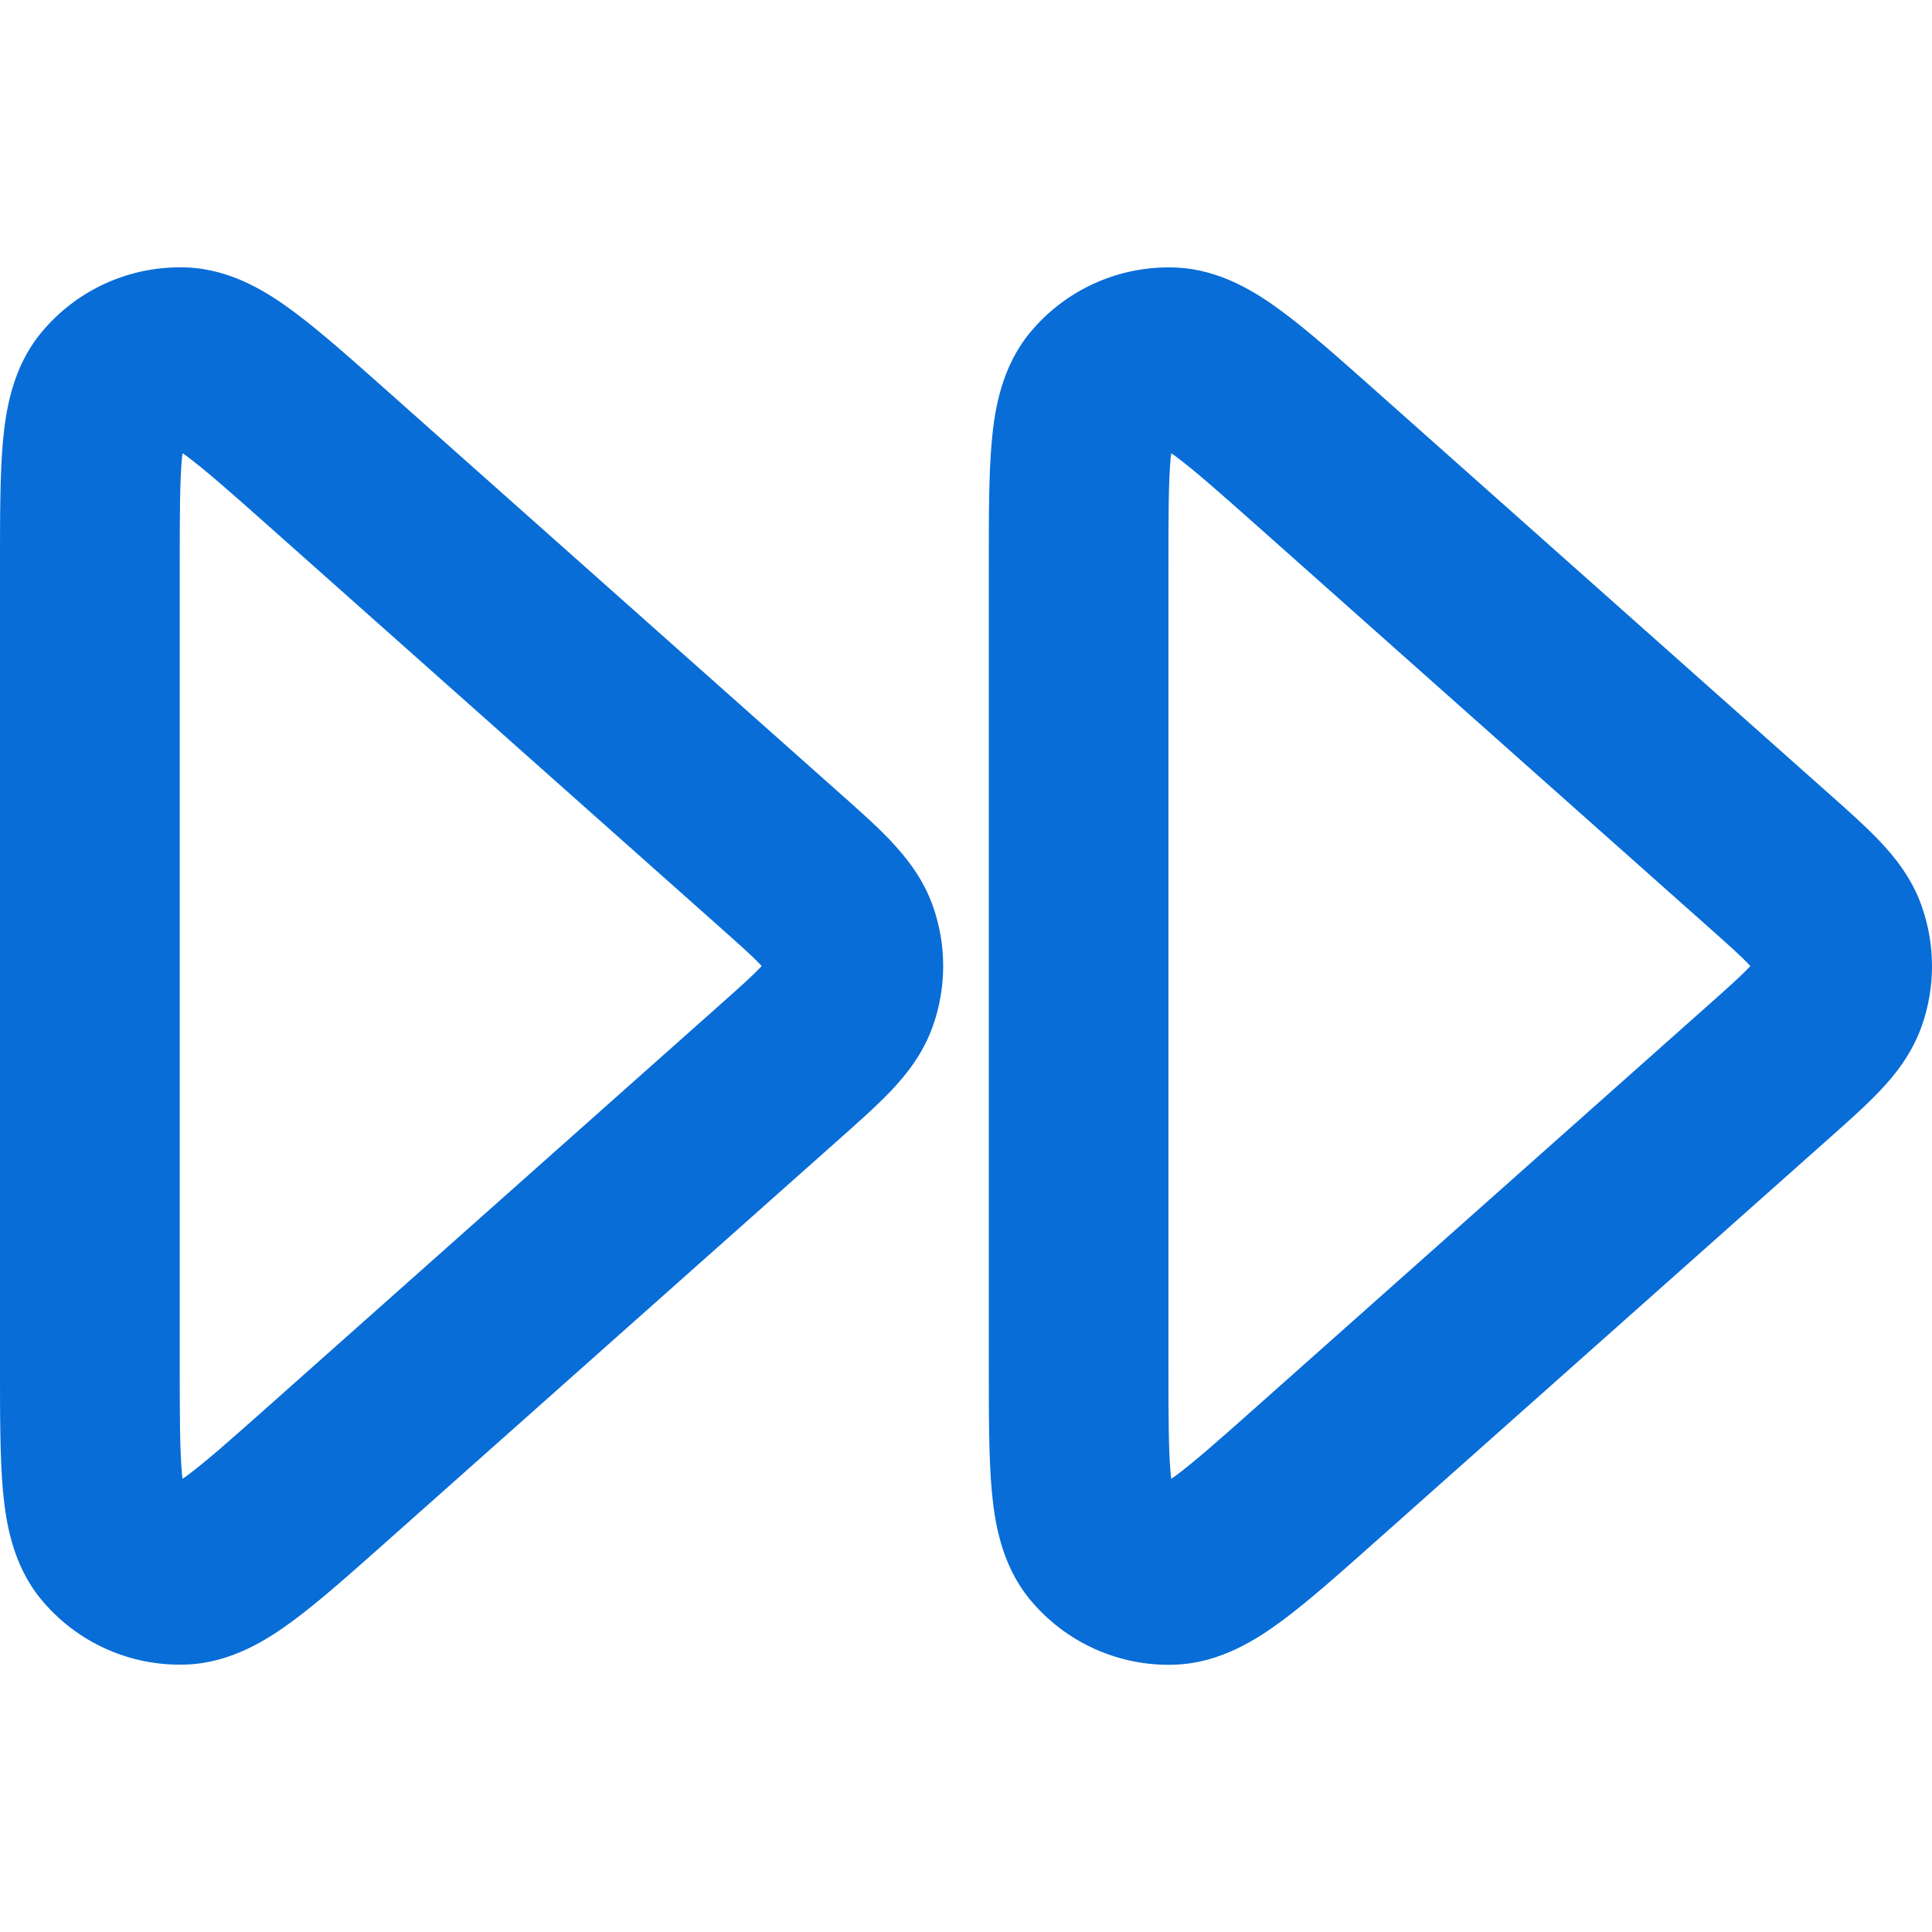
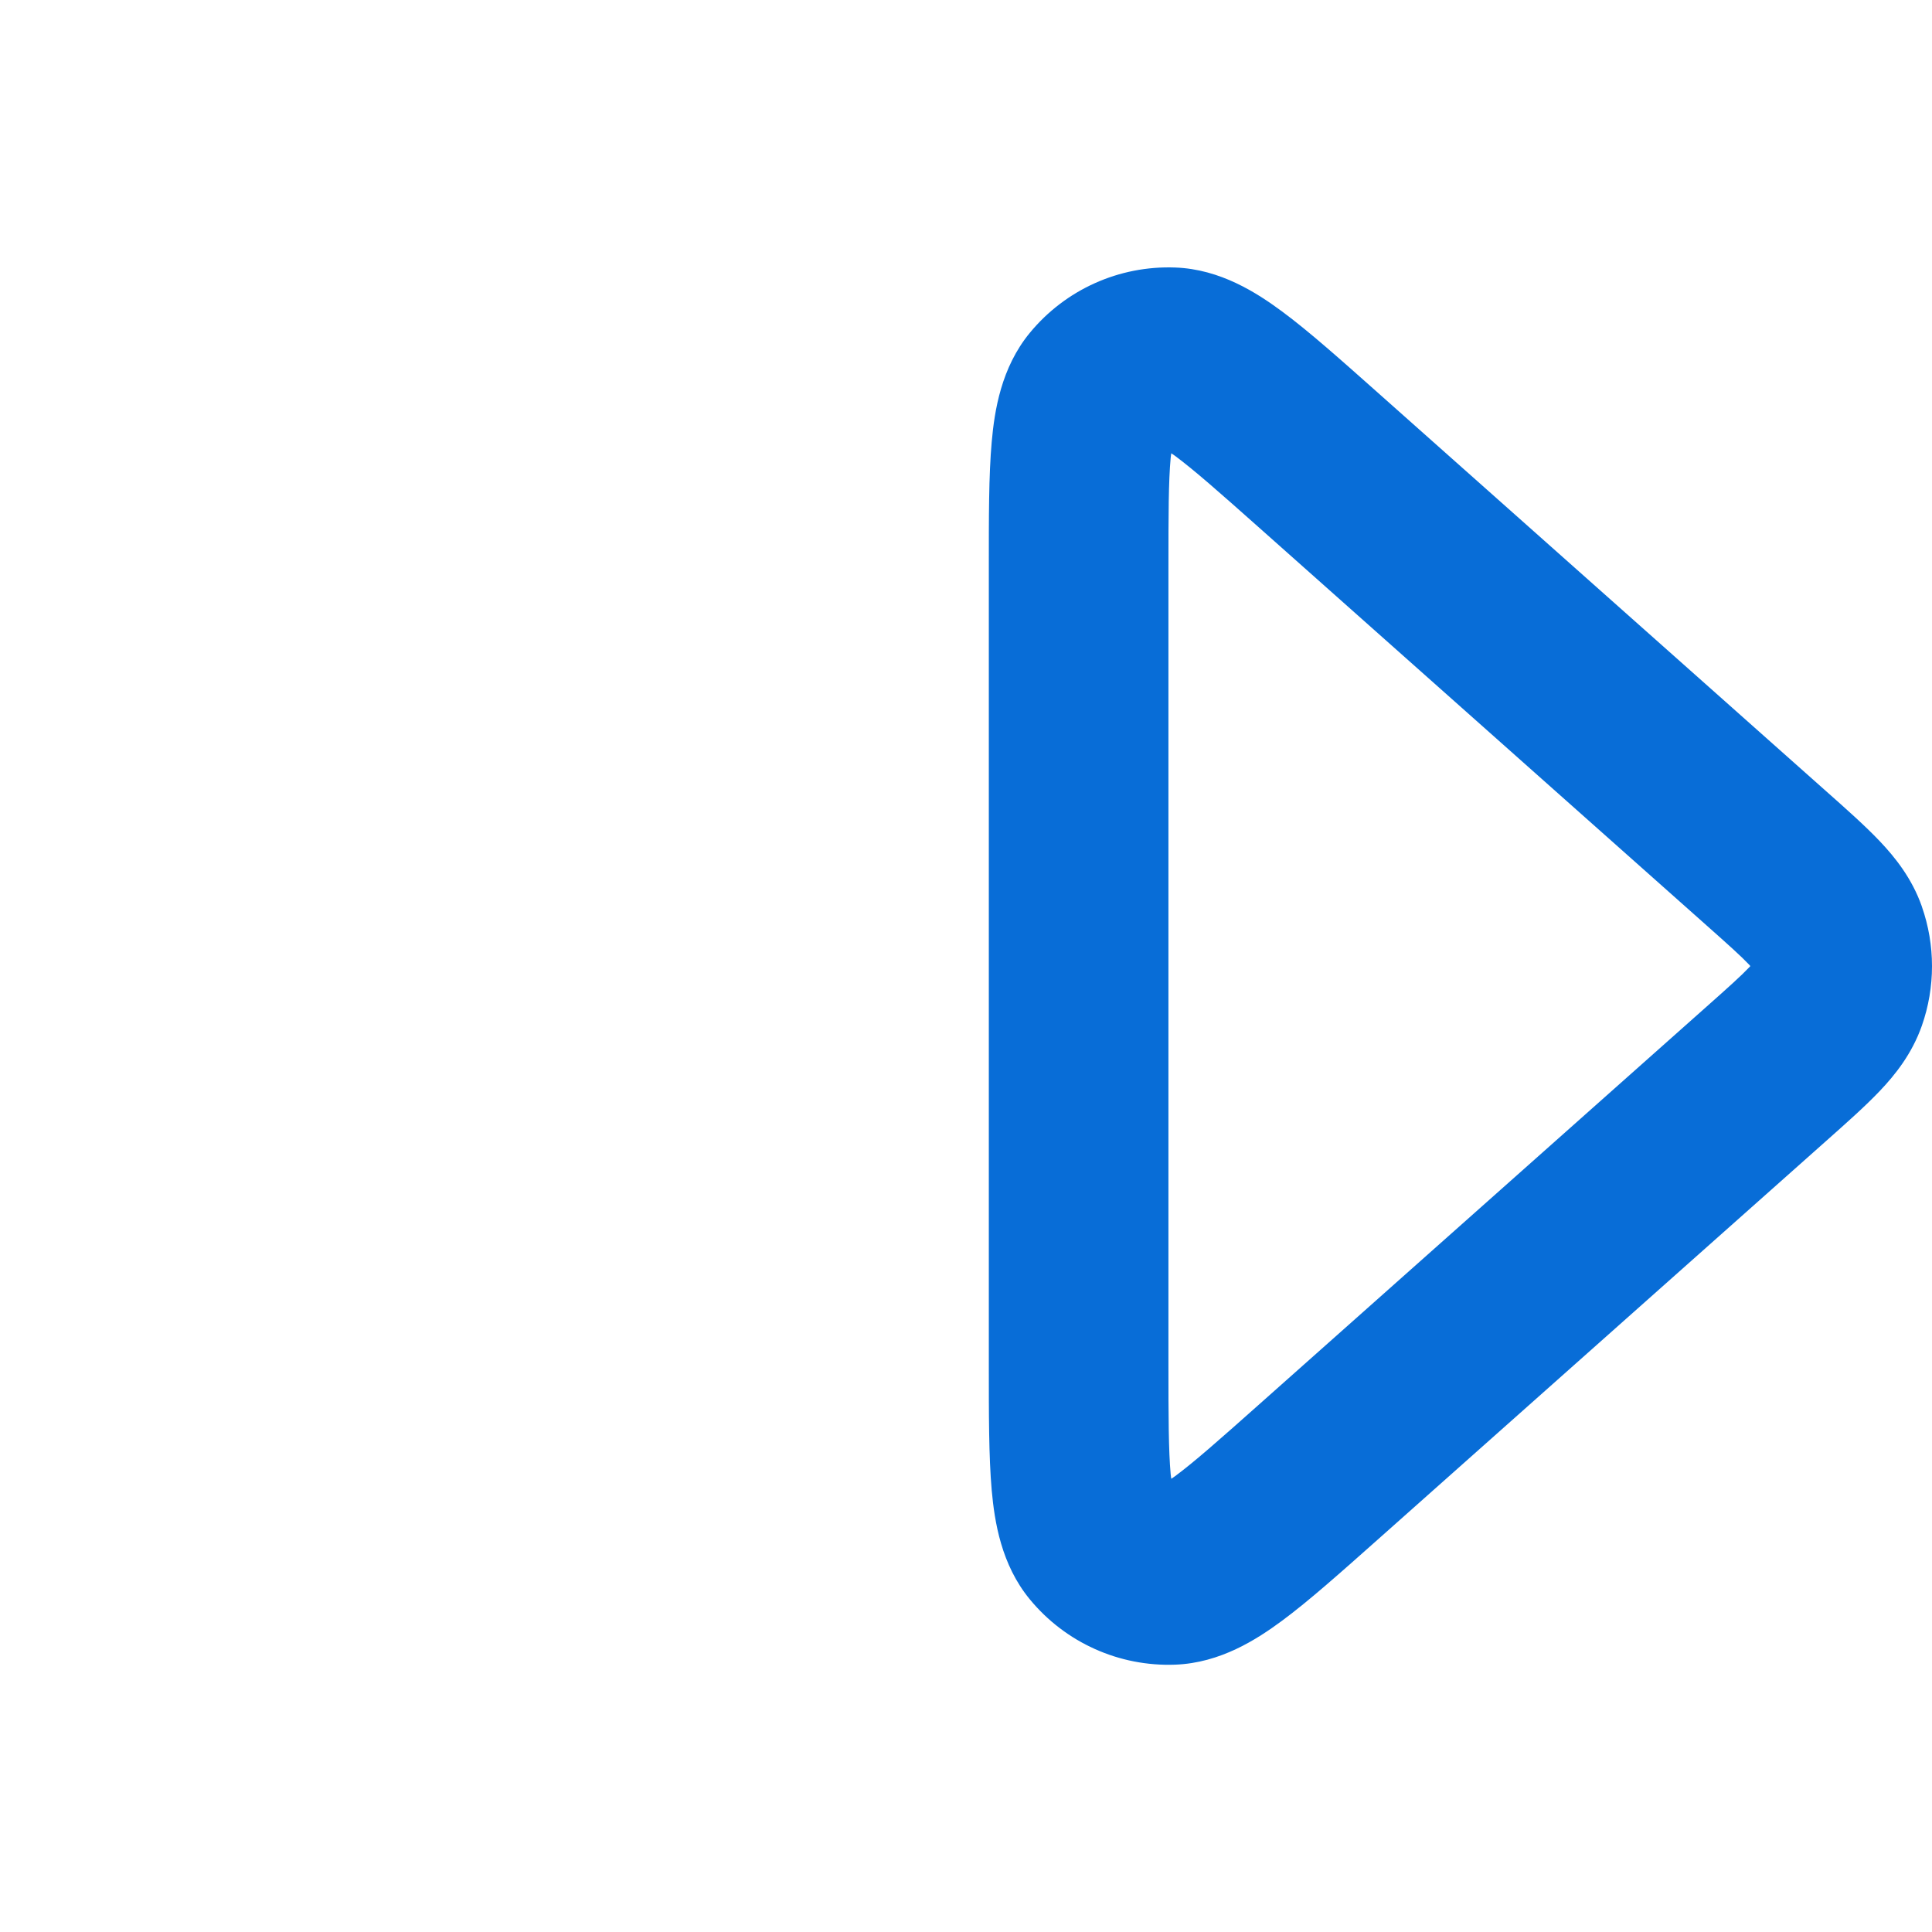
<svg xmlns="http://www.w3.org/2000/svg" version="1.1" viewBox="0 0 32 32">
  <defs>
    <style> .cls-1 { fill: #086dd7; } </style>
  </defs>
  <g>
    <g id="Layer_1">
      <g>
-         <path class="cls-1" d="M14.76,13.933c-.243-.256-.559-.536-.886-.826l-7.431-6.606c-.607-.539-1.137-1.013-1.585-1.344-.418-.309-1.022-.7-1.768-.727-.928-.035-1.819.365-2.409,1.082C.205,6.088.095,6.799.048,7.317-.001,7.872,0,8.583,0,9.394v13.211C0,23.417-.001,24.128.048,24.683c.047.518.156,1.229.631,1.805.59.717,1.481,1.117,2.409,1.082.746-.028,1.35-.418,1.768-.727.448-.331.978-.805,1.585-1.344l7.431-6.606c.327-.291.643-.57.886-.826.254-.267.532-.614.696-1.08.224-.639.224-1.334,0-1.973-.164-.466-.443-.813-.696-1.08ZM12.6,16.018c-.135.143-.338.325-.704.65l-7.431,6.606c-.651.579-1.063.943-1.378,1.176-.028.021-.04.027-.063.043-.003-.028-.007-.041-.01-.076-.035-.389-.037-.94-.037-1.811v-13.211c0-.871.001-1.421.037-1.811.003-.035.006-.047.01-.076.023.016.035.022.063.043.314.233.727.597,1.378,1.176l7.431,6.606c.366.325.569.507.704.65.011.012.007.008.015.018-.009.01-.004.006-.015.018Z" />
        <path class="cls-1" d="M31.832,15.014c-.164-.466-.443-.813-.696-1.08-.243-.256-.559-.536-.886-.826l-7.431-6.606c-.607-.539-1.137-1.013-1.585-1.344-.418-.309-1.022-.7-1.768-.727-.928-.035-1.819.365-2.409,1.082-.475.577-.585,1.287-.631,1.805-.05.555-.048,1.266-.048,2.078v13.211c0,.812-.001,1.523.048,2.078.047.518.156,1.229.631,1.805.59.717,1.481,1.117,2.409,1.082.746-.028,1.35-.418,1.768-.727.448-.331.978-.805,1.585-1.344l7.431-6.606c.327-.291.643-.57.886-.826.254-.267.532-.614.696-1.08.224-.639.224-1.334,0-1.973ZM28.976,16.018c-.135.143-.338.325-.704.65l-7.431,6.606c-.651.579-1.063.943-1.378,1.176-.028.021-.04.027-.063.043-.003-.028-.007-.041-.01-.076-.035-.389-.037-.94-.037-1.811v-13.211c0-.871.001-1.421.037-1.811.003-.035.006-.047.01-.076.023.016.035.022.063.043.314.233.727.597,1.378,1.176l7.431,6.606c.366.325.569.507.704.65.011.012.007.008.015.018-.009.01-.004.006-.015.018Z" />
      </g>
    </g>
  </g>
</svg>